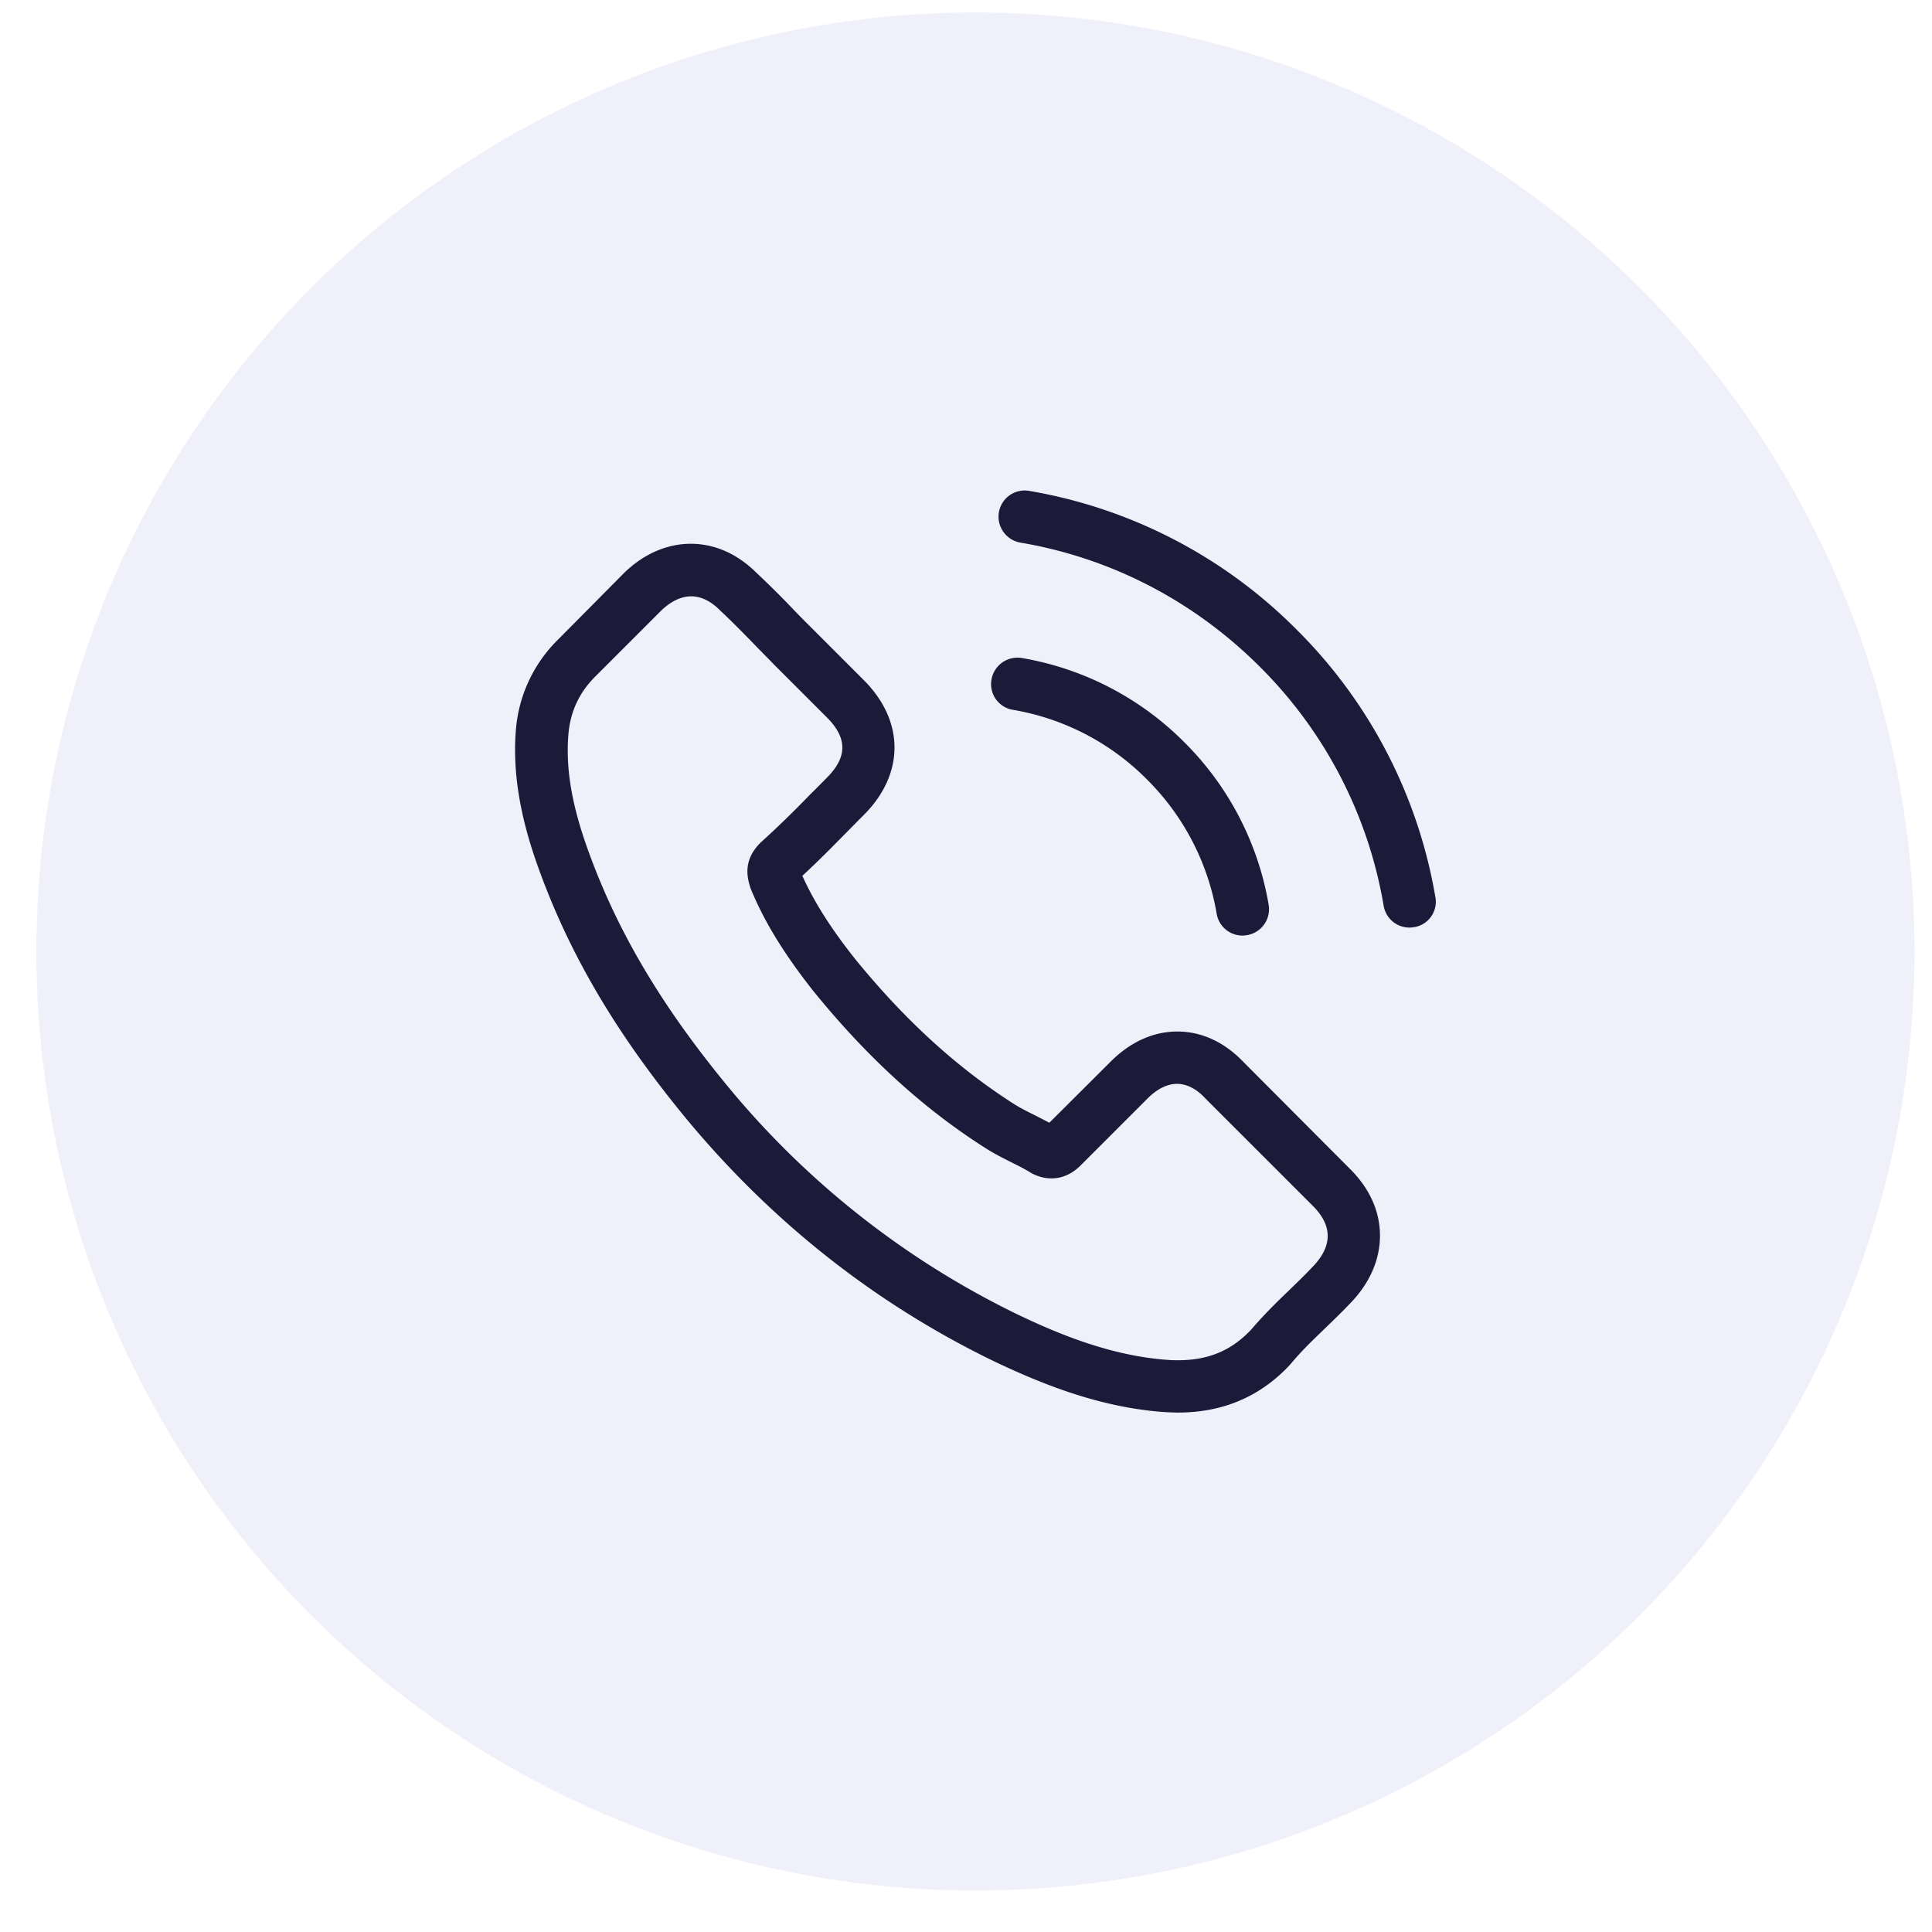
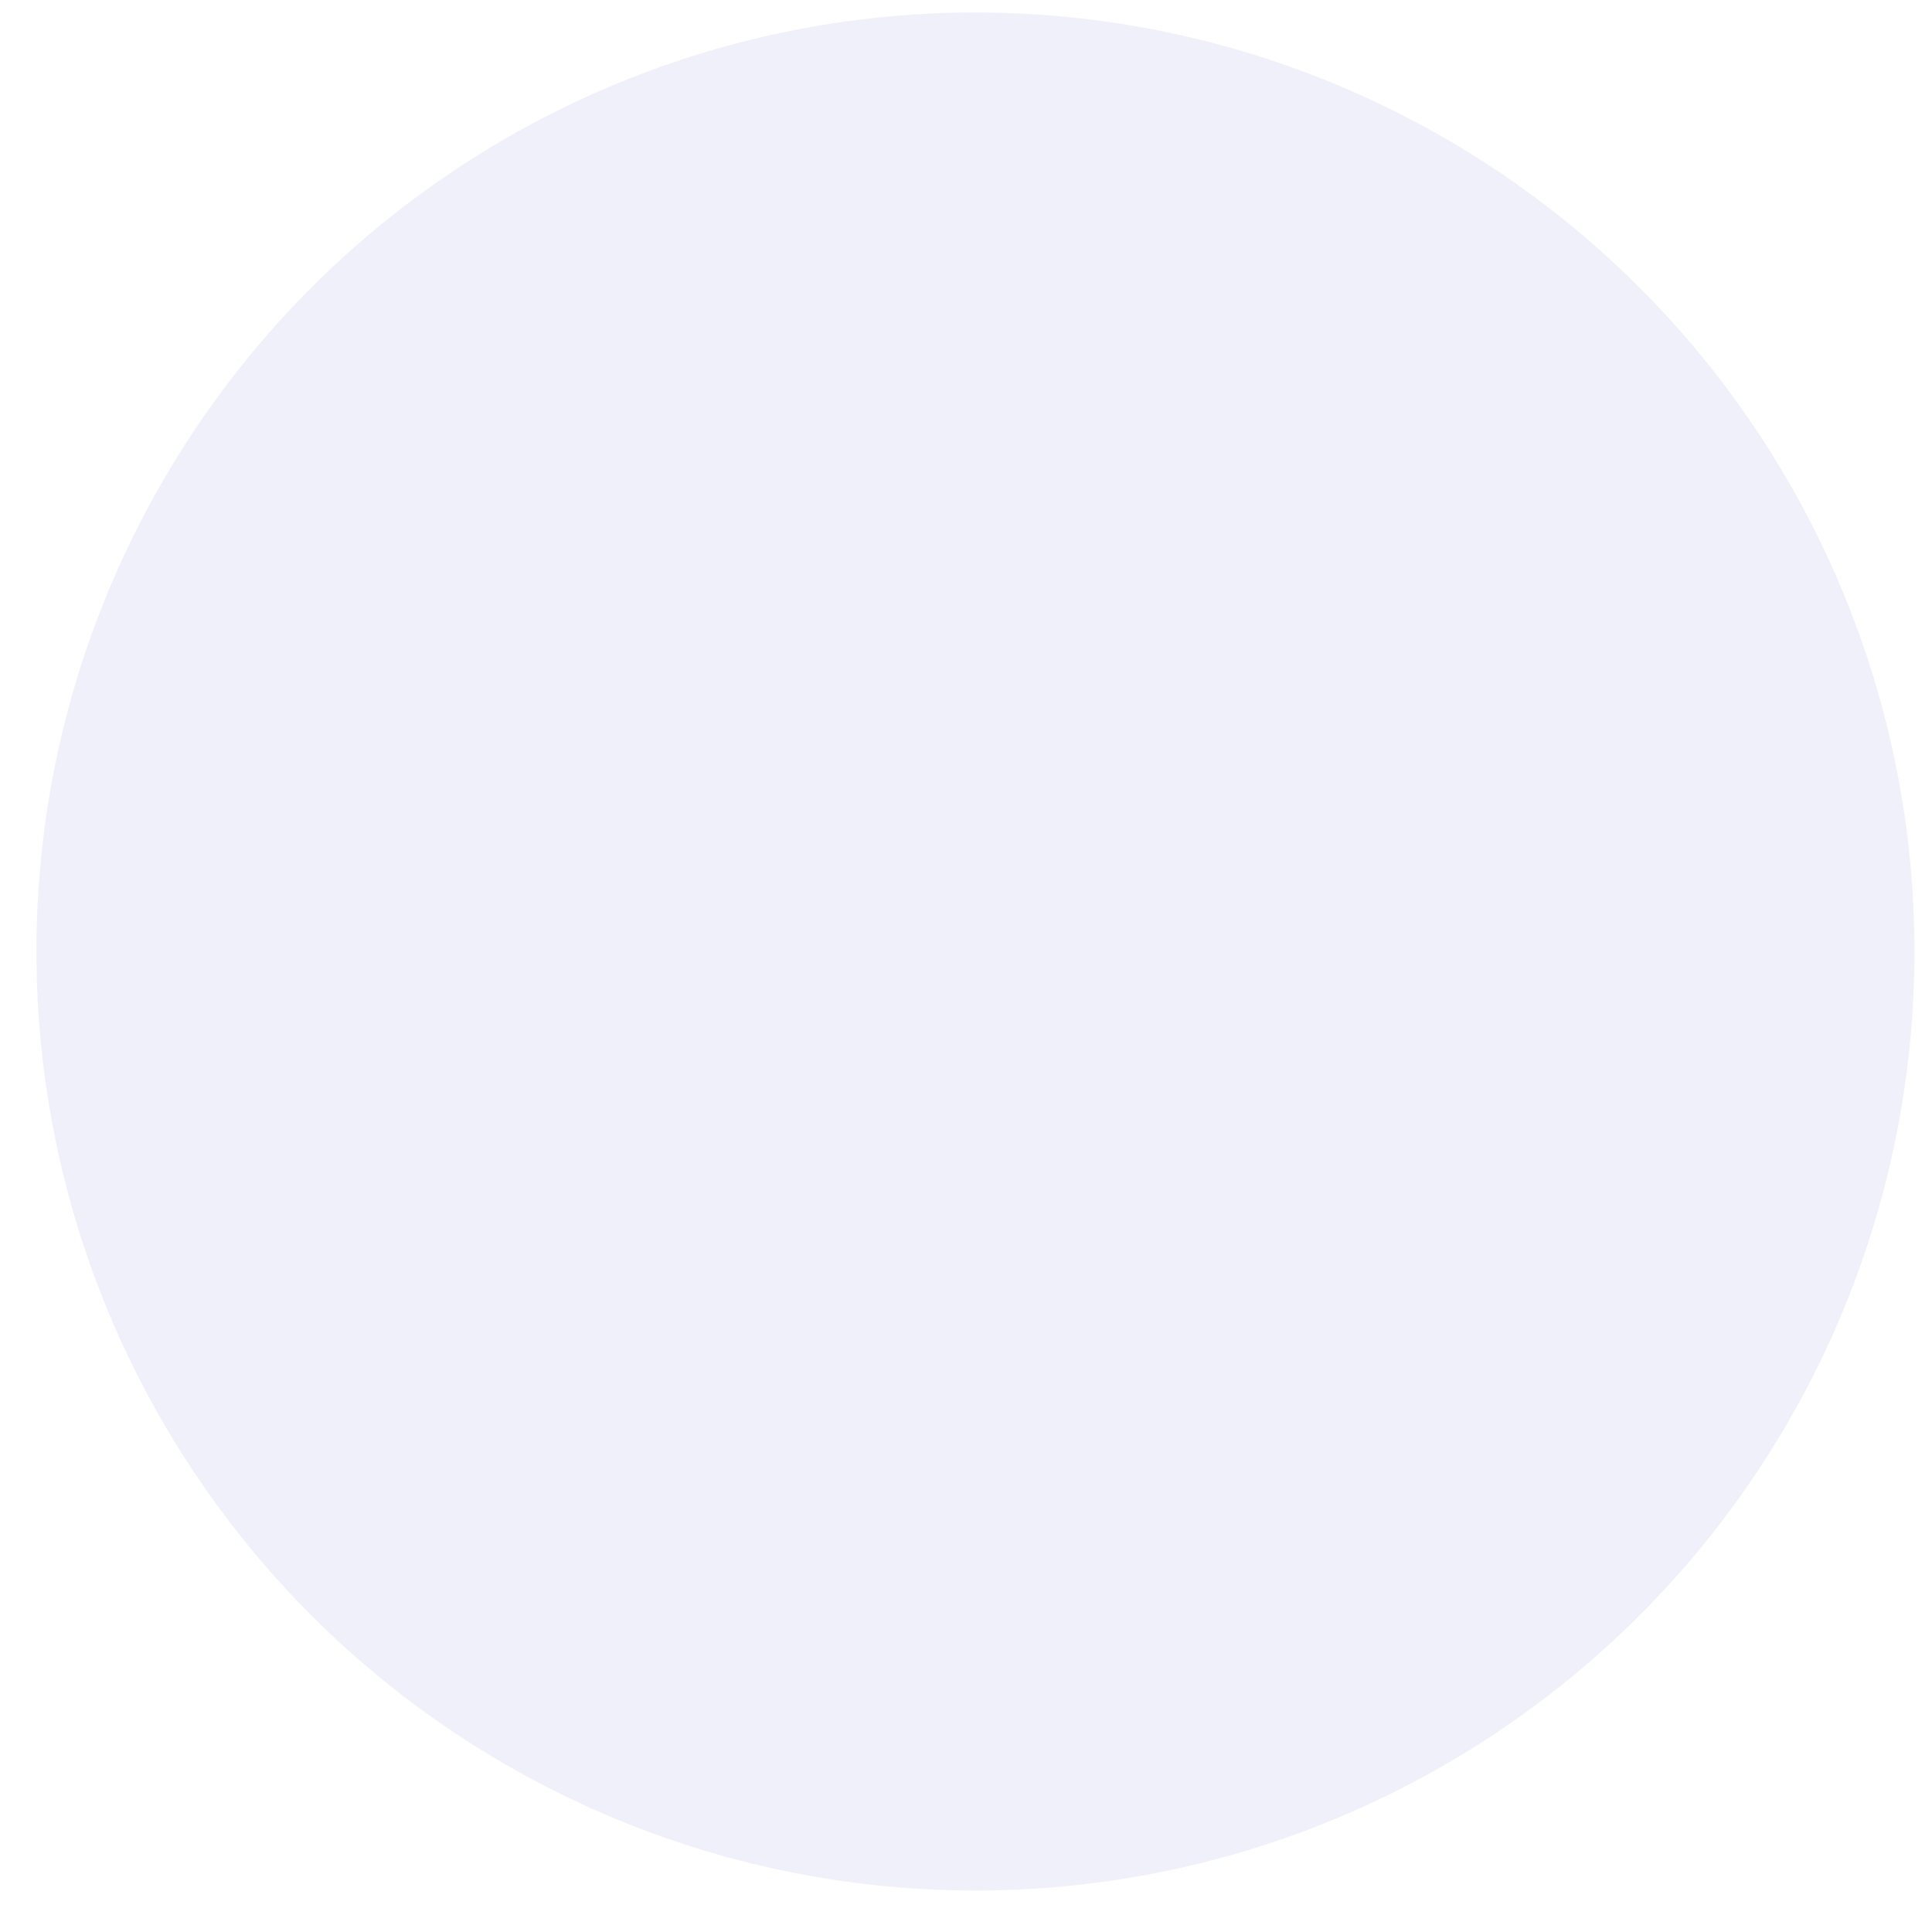
<svg xmlns="http://www.w3.org/2000/svg" width="44" height="44" fill="none">
  <circle opacity=".1" cx="22.215" cy="21.67" r="21.386" fill="#676AD7" />
  <g clip-path="url(#a)" fill="#1B1B39">
    <path d="M28.312 24.179c-.43-.448-.949-.687-1.498-.687-.545 0-1.068.235-1.516.682l-1.4 1.396c-.116-.062-.231-.12-.342-.177-.16-.08-.31-.155-.439-.235-1.312-.833-2.504-1.919-3.647-3.324-.554-.7-.927-1.29-1.197-1.888.363-.333.7-.678 1.028-1.01.124-.125.248-.253.373-.377.93-.931.93-2.137 0-3.068l-1.21-1.21c-.138-.137-.28-.279-.413-.42a20.877 20.877 0 0 0-.833-.825c-.43-.425-.944-.652-1.485-.652-.54 0-1.064.227-1.507.652l-.009.009-1.507 1.52a3.242 3.242 0 0 0-.961 2.061c-.107 1.294.274 2.5.567 3.289.718 1.937 1.79 3.732 3.39 5.655 1.942 2.318 4.278 4.149 6.946 5.439 1.02.483 2.38 1.054 3.9 1.152.093.004.19.009.28.009 1.023 0 1.883-.368 2.557-1.1.004-.008.013-.013.018-.021.23-.28.496-.532.775-.803.19-.181.386-.372.576-.572.44-.456.67-.988.67-1.533 0-.55-.235-1.077-.683-1.52l-2.433-2.442Zm1.586 4.667c-.004 0-.004.004 0 0-.172.186-.35.354-.54.54-.288.275-.58.563-.856.887-.447.479-.975.705-1.666.705-.067 0-.137 0-.204-.005-1.316-.084-2.54-.598-3.457-1.037a19.688 19.688 0 0 1-6.542-5.124c-1.511-1.821-2.522-3.506-3.191-5.314-.412-1.103-.563-1.963-.497-2.774.045-.519.244-.949.612-1.317l1.511-1.511c.218-.204.448-.315.674-.315.28 0 .505.169.647.31l.014.014c.27.252.527.514.797.793.138.142.28.284.421.43l1.21 1.21c.47.47.47.904 0 1.374-.128.129-.252.257-.38.381a23.11 23.11 0 0 1-1.113 1.082c-.01.008-.018.013-.023.022-.38.381-.31.753-.23 1.006l.013.04c.315.762.758 1.48 1.432 2.336l.004.004c1.224 1.507 2.514 2.682 3.936 3.581.182.115.368.208.545.297.16.08.31.155.44.235l.052.031c.151.075.293.11.44.11.367 0 .598-.23.673-.305l1.516-1.516c.15-.15.39-.332.669-.332.275 0 .5.173.638.323l.009.01 2.442 2.441c.457.453.457.918.005 1.388Zm-6.834-12.681a5.621 5.621 0 0 1 3.058 1.587 5.65 5.65 0 0 1 1.587 3.058.595.595 0 0 0 .59.497c.035 0 .066-.005.102-.01a.599.599 0 0 0 .492-.69 6.836 6.836 0 0 0-1.92-3.702 6.836 6.836 0 0 0-3.7-1.919.601.601 0 0 0-.692.488.592.592 0 0 0 .483.691Zm9.626 4.268a11.247 11.247 0 0 0-3.16-6.094 11.247 11.247 0 0 0-6.094-3.16.596.596 0 0 0-.687.488.601.601 0 0 0 .492.691c2.066.35 3.95 1.33 5.447 2.823a10.042 10.042 0 0 1 2.824 5.447.595.595 0 0 0 .59.497c.035 0 .066-.005.101-.009a.587.587 0 0 0 .488-.683Z" />
  </g>
  <defs>
    <clipPath id="a">
-       <path fill="#fff" transform="translate(11.715 11.17)" d="M0 0h21v21H0z" />
-     </clipPath>
+       </clipPath>
  </defs>
</svg>